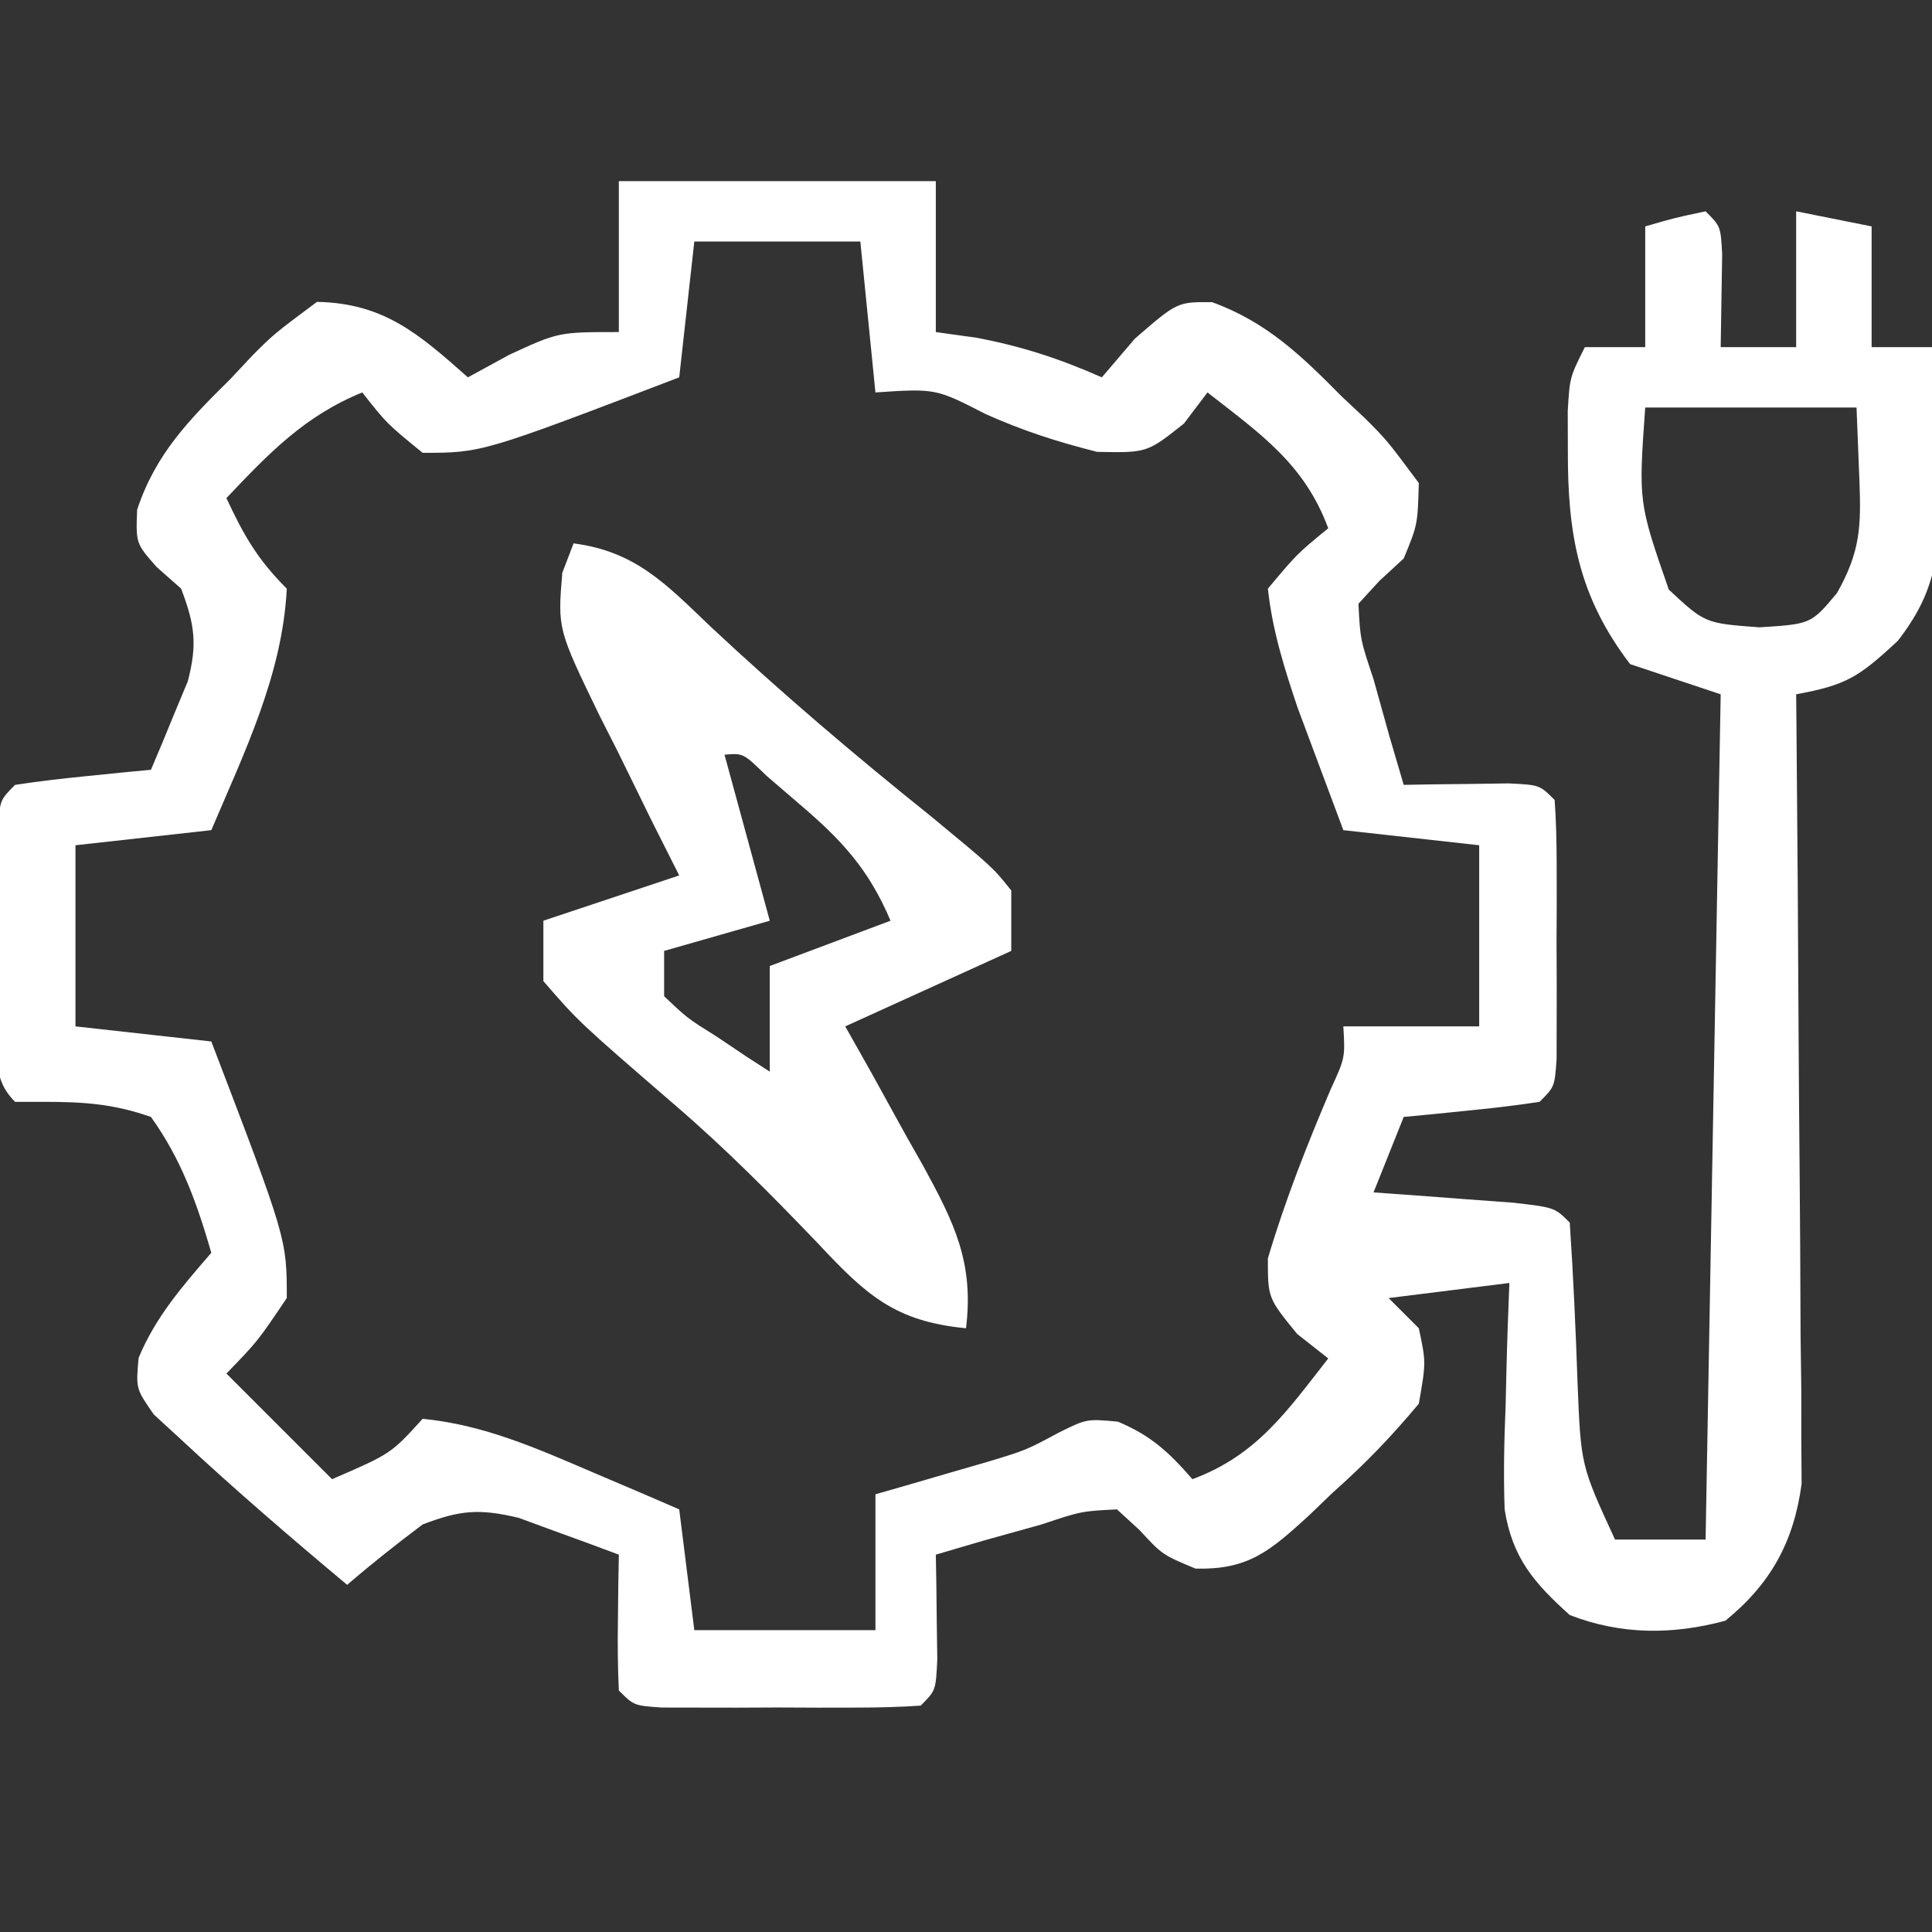
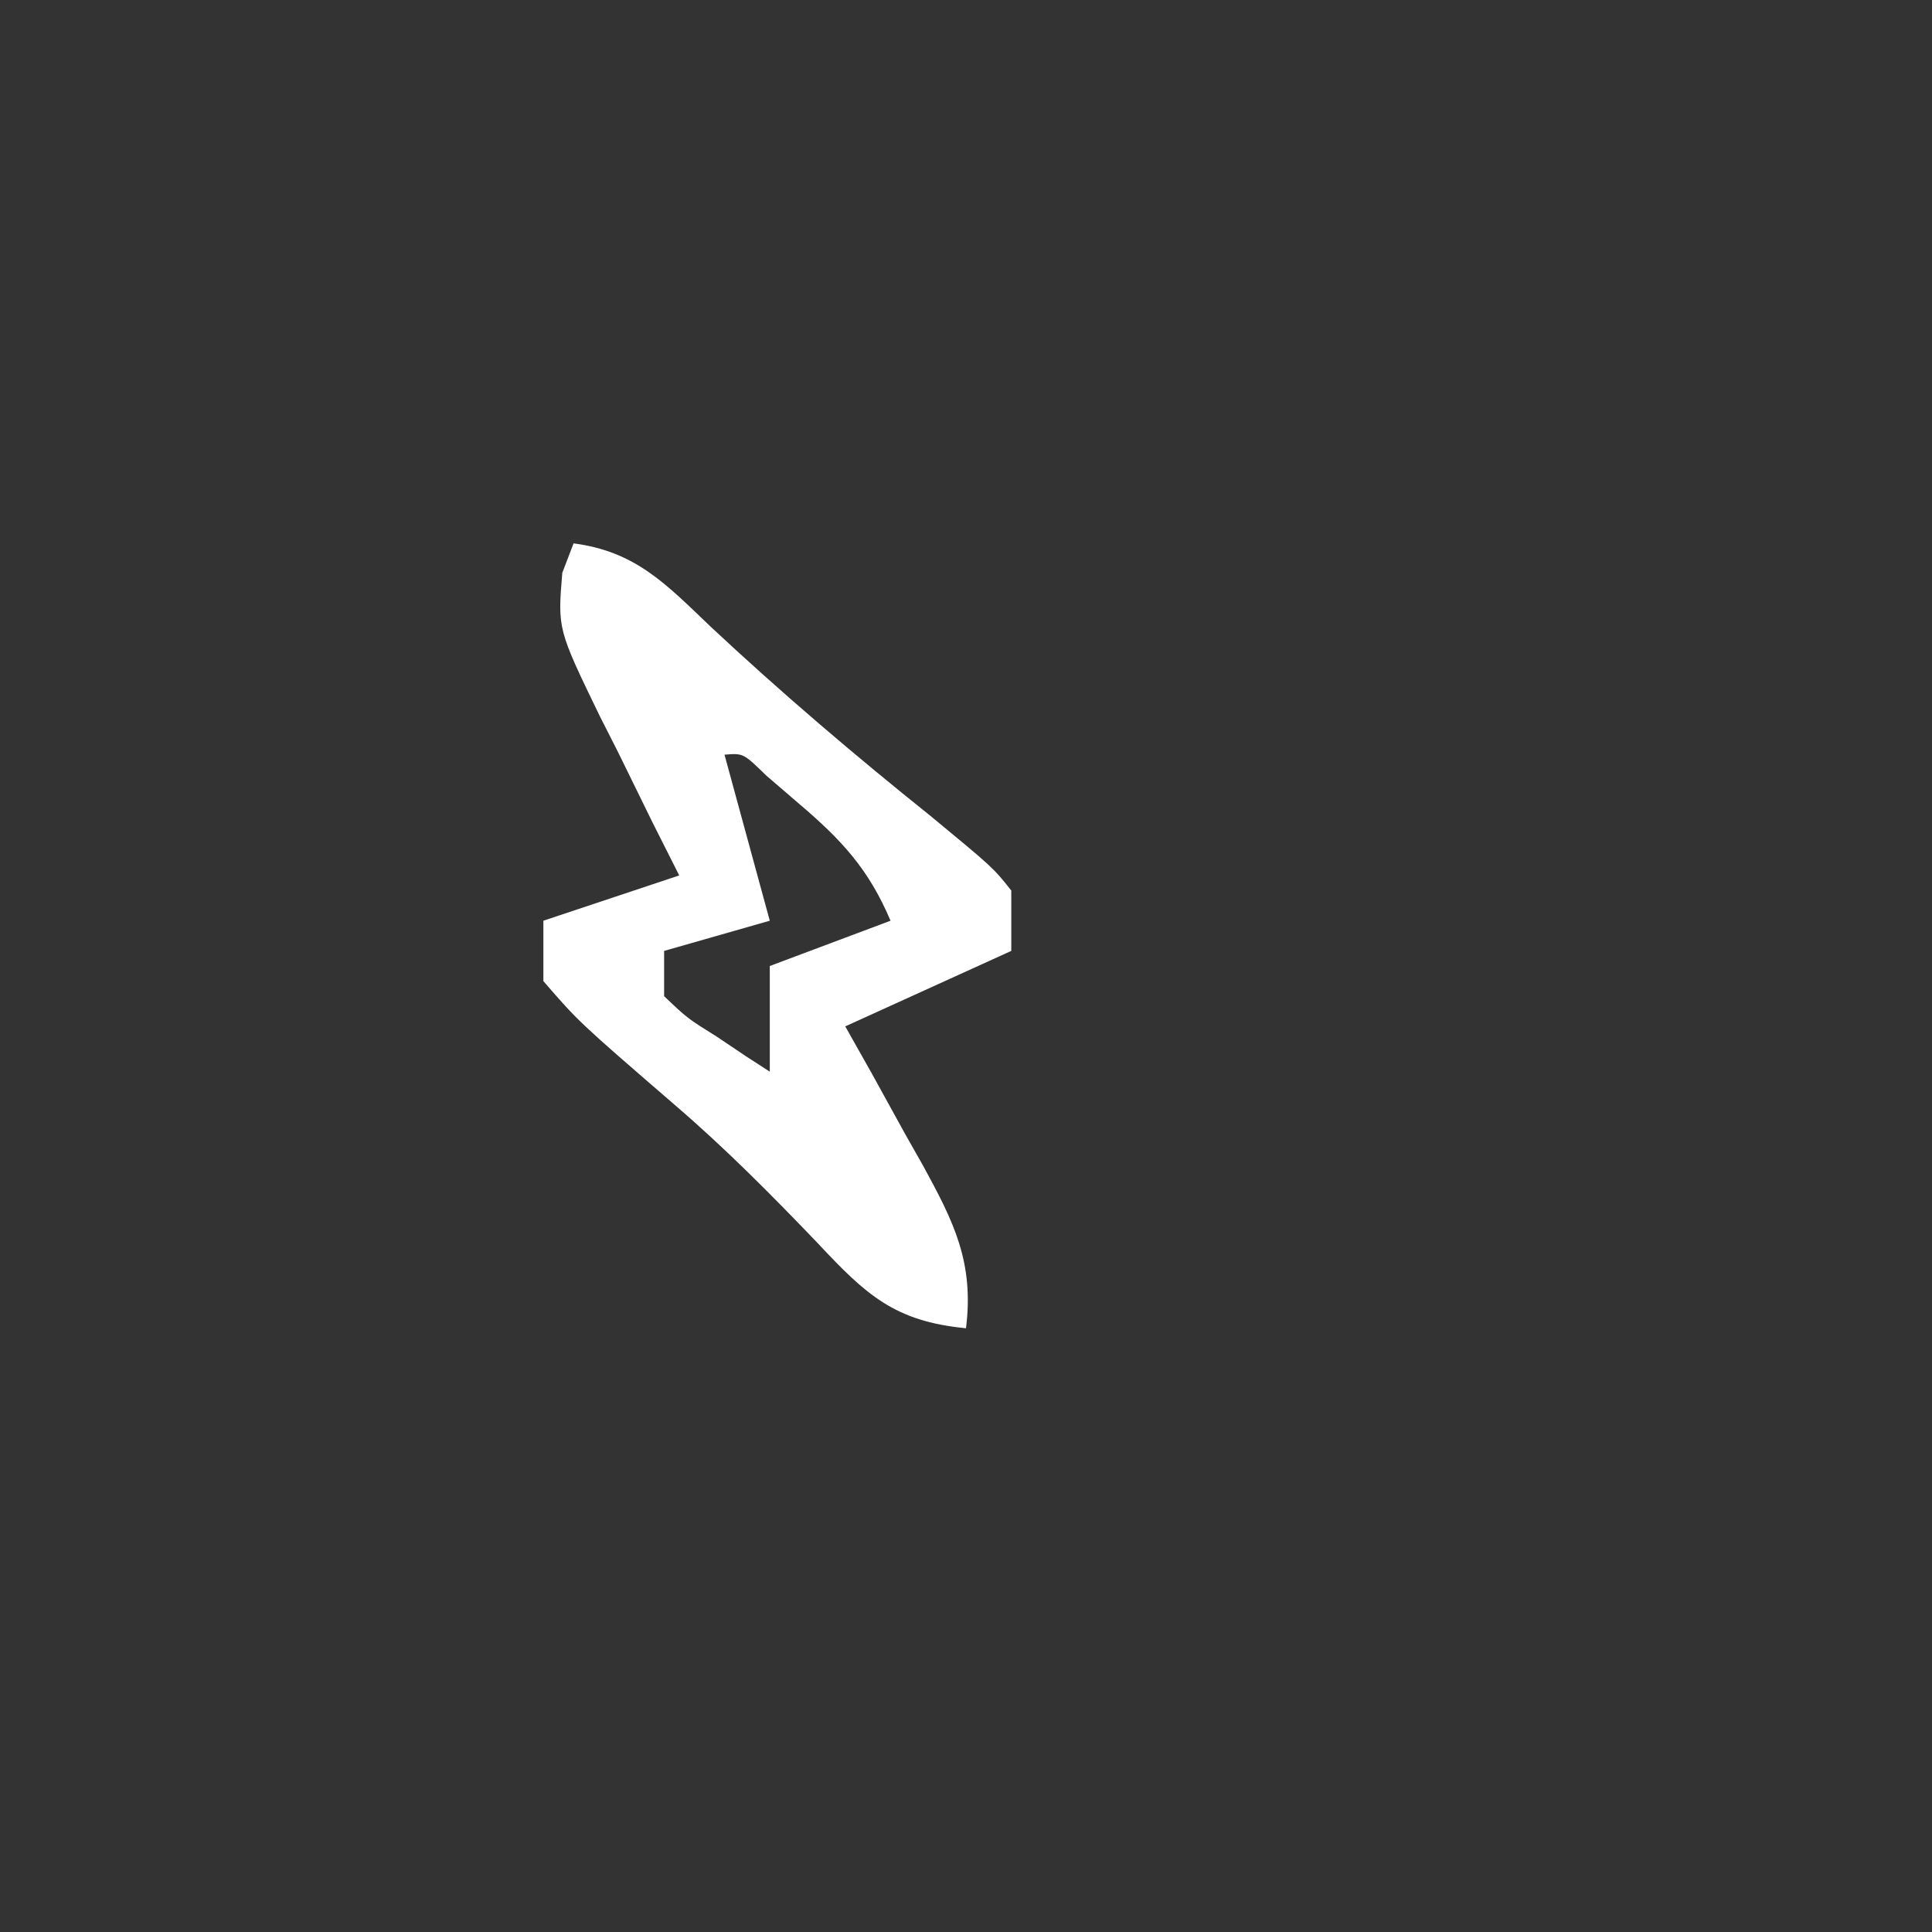
<svg xmlns="http://www.w3.org/2000/svg" width="128" height="128">
  <rect width="100%" height="100%" fill="#333333" stroke="none" />
-   <path d="M0 0 C6.93 0 13.86 0 21 0 C21 3.3 21 6.6 21 10 C21.887 10.124 22.774 10.248 23.688 10.375 C26.704 10.944 29.203 11.766 32 13 C32.722 12.154 33.444 11.309 34.188 10.438 C37 8 37 8 39.309 8.02 C42.916 9.334 45.231 11.571 47.875 14.25 C48.385 14.728 48.896 15.206 49.422 15.699 C50.867 17.141 50.867 17.141 53 20 C52.922 22.766 52.922 22.766 52 25 C51.464 25.495 50.928 25.99 50.375 26.5 C49.921 26.995 49.468 27.49 49 28 C49.121 30.365 49.121 30.365 50 33 C50.351 34.258 50.701 35.516 51.062 36.812 C51.527 38.39 51.527 38.39 52 40 C52.638 39.988 53.276 39.977 53.934 39.965 C54.76 39.956 55.586 39.947 56.438 39.938 C57.673 39.92 57.673 39.92 58.934 39.902 C61 40 61 40 62 41 C62.099 42.403 62.131 43.812 62.133 45.219 C62.134 46.068 62.135 46.918 62.137 47.793 C62.133 48.686 62.129 49.58 62.125 50.5 C62.129 51.393 62.133 52.287 62.137 53.207 C62.135 54.057 62.134 54.906 62.133 55.781 C62.132 56.566 62.131 57.35 62.129 58.158 C62 60 62 60 61 61 C59.485 61.232 57.962 61.412 56.438 61.562 C55.611 61.646 54.785 61.73 53.934 61.816 C53.296 61.877 52.657 61.938 52 62 C51.34 63.65 50.68 65.3 50 67 C50.855 67.061 51.709 67.121 52.59 67.184 C53.695 67.267 54.799 67.351 55.938 67.438 C57.591 67.559 57.591 67.559 59.277 67.684 C62 68 62 68 63 69 C63.238 72.552 63.396 76.097 63.518 79.654 C63.739 85.097 63.739 85.097 66 90 C67.98 90 69.96 90 72 90 C72.33 71.52 72.66 53.04 73 34 C71.02 33.34 69.04 32.68 67 32 C63.584 27.524 62.859 23.397 62.875 17.875 C62.871 16.572 62.871 16.572 62.867 15.242 C63 13 63 13 64 11 C65.32 11 66.64 11 68 11 C68 8.36 68 5.72 68 3 C69.938 2.438 69.938 2.438 72 2 C73 3 73 3 73.098 4.848 C73.065 6.898 73.033 8.949 73 11 C74.65 11 76.3 11 78 11 C78 8.03 78 5.06 78 2 C79.65 2.33 81.3 2.66 83 3 C83 5.64 83 8.28 83 11 C84.32 11 85.64 11 87 11 C87.136 13.543 87.234 16.08 87.312 18.625 C87.375 19.694 87.375 19.694 87.439 20.785 C87.531 24.756 87.216 27.275 84.73 30.461 C82.106 32.901 81.308 33.383 78 34 C78.01 35.017 78.01 35.017 78.02 36.054 C78.087 43.111 78.132 50.167 78.165 57.224 C78.18 59.857 78.2 62.491 78.226 65.124 C78.263 68.91 78.28 72.695 78.293 76.48 C78.308 77.658 78.324 78.835 78.34 80.048 C78.34 81.149 78.34 82.249 78.341 83.384 C78.351 84.832 78.351 84.832 78.361 86.311 C77.846 90.147 76.32 92.925 73.312 95.375 C69.818 96.32 66.394 96.319 63 95 C60.63 92.87 59.19 91.207 58.686 87.997 C58.607 85.714 58.651 83.47 58.75 81.188 C58.768 80.399 58.786 79.611 58.805 78.799 C58.852 76.865 58.923 74.933 59 73 C56.36 73.33 53.72 73.66 51 74 C51.66 74.66 52.32 75.32 53 76 C53.48 78.258 53.48 78.258 53 81 C51.149 83.214 49.446 84.984 47.312 86.875 C46.782 87.385 46.252 87.896 45.705 88.422 C43.15 90.742 41.727 92.02 38.199 91.922 C36 91 36 91 34.5 89.375 C34.005 88.921 33.51 88.468 33 88 C30.635 88.121 30.635 88.121 28 89 C26.742 89.351 25.484 89.701 24.188 90.062 C23.136 90.372 22.084 90.681 21 91 C21.012 91.638 21.023 92.276 21.035 92.934 C21.044 93.76 21.053 94.586 21.062 95.438 C21.074 96.261 21.086 97.085 21.098 97.934 C21 100 21 100 20 101 C18.597 101.099 17.188 101.131 15.781 101.133 C14.507 101.135 14.507 101.135 13.207 101.137 C12.314 101.133 11.42 101.129 10.5 101.125 C9.607 101.129 8.713 101.133 7.793 101.137 C6.943 101.135 6.094 101.134 5.219 101.133 C4.434 101.132 3.65 101.131 2.842 101.129 C1 101 1 101 0 100 C-0.072 98.481 -0.084 96.958 -0.062 95.438 C-0.053 94.611 -0.044 93.785 -0.035 92.934 C-0.024 92.296 -0.012 91.657 0 91 C-1.412 90.466 -2.83 89.948 -4.25 89.438 C-5.039 89.147 -5.828 88.857 -6.641 88.559 C-9.254 87.94 -10.514 88.047 -13 89 C-14.707 90.281 -16.383 91.607 -18 93 C-21.739 89.872 -25.433 86.698 -29 83.375 C-29.598 82.826 -30.196 82.277 -30.812 81.711 C-32 80 -32 80 -31.816 77.961 C-30.68 75.23 -28.919 73.228 -27 71 C-27.951 67.709 -28.992 64.796 -31 62 C-33.473 61.131 -35.462 61 -38.074 61 C-38.71 61 -39.345 61 -40 61 C-41.556 59.444 -41.13 57.94 -41.133 55.781 C-41.134 54.932 -41.135 54.082 -41.137 53.207 C-41.133 52.314 -41.129 51.42 -41.125 50.5 C-41.129 49.607 -41.133 48.713 -41.137 47.793 C-41.135 46.943 -41.134 46.094 -41.133 45.219 C-41.132 44.434 -41.131 43.65 -41.129 42.842 C-41 41 -41 41 -40 40 C-38.485 39.768 -36.962 39.588 -35.438 39.438 C-34.611 39.354 -33.785 39.27 -32.934 39.184 C-32.296 39.123 -31.657 39.062 -31 39 C-30.465 37.756 -29.948 36.504 -29.438 35.25 C-29.147 34.554 -28.857 33.858 -28.559 33.141 C-27.912 30.664 -28.1 29.376 -29 27 C-29.536 26.526 -30.073 26.051 -30.625 25.562 C-32 24 -32 24 -31.914 21.77 C-30.694 18.073 -28.459 15.799 -25.75 13.125 C-25.033 12.359 -25.033 12.359 -24.301 11.578 C-22.859 10.133 -22.859 10.133 -20 8 C-15.571 8.084 -13.251 10.12 -10 13 C-8.639 12.258 -8.639 12.258 -7.25 11.5 C-4 10 -4 10 0 10 C0 6.7 0 3.4 0 0 Z M5 4 C4.67 6.97 4.34 9.94 4 13 C-9.07 18 -9.07 18 -13 18 C-15.375 16.062 -15.375 16.062 -17 14 C-20.817 15.555 -23.192 18.036 -26 21 C-24.848 23.468 -23.952 25.048 -22 27 C-22.285 32.691 -24.8 37.822 -27 43 C-31.455 43.495 -31.455 43.495 -36 44 C-36 47.96 -36 51.92 -36 56 C-33.03 56.33 -30.06 56.66 -27 57 C-22 70.07 -22 70.07 -22 74 C-23.938 76.875 -23.938 76.875 -26 79 C-22.535 82.465 -22.535 82.465 -19 86 C-15.105 84.316 -15.105 84.316 -13 82 C-8.938 82.391 -5.413 83.966 -1.688 85.562 C-0.619 86.018 0.45 86.473 1.551 86.941 C2.763 87.465 2.763 87.465 4 88 C4.495 91.96 4.495 91.96 5 96 C8.96 96 12.92 96 17 96 C17 93.03 17 90.06 17 87 C17.675 86.807 18.351 86.613 19.047 86.414 C19.939 86.154 20.831 85.893 21.75 85.625 C22.632 85.37 23.513 85.115 24.422 84.852 C26.986 84.076 26.986 84.076 29.199 82.887 C31 82 31 82 33.062 82.188 C35.258 83.108 36.449 84.216 38 86 C42.274 84.417 44.265 81.494 47 78 C46.319 77.464 45.639 76.927 44.938 76.375 C43 74 43 74 43 71.375 C44.142 67.521 45.586 63.869 47.16 60.172 C48.12 58.077 48.12 58.077 48 56 C50.97 56 53.94 56 57 56 C57 52.04 57 48.08 57 44 C54.03 43.67 51.06 43.34 48 43 C47.35 41.273 46.705 39.543 46.062 37.812 C45.523 36.368 45.523 36.368 44.973 34.895 C44.077 32.23 43.306 29.795 43 27 C44.938 24.688 44.938 24.688 47 23 C45.417 18.726 42.494 16.735 39 14 C38.227 15.021 38.227 15.021 37.438 16.062 C35 18 35 18 31.688 17.938 C28.976 17.248 26.821 16.557 24.312 15.438 C20.99 13.735 20.99 13.735 17 14 C16.67 10.7 16.34 7.4 16 4 C12.37 4 8.74 4 5 4 Z M68 15 C67.552 21.276 67.552 21.276 69.562 27.062 C71.958 29.293 71.958 29.293 75.562 29.562 C78.987 29.346 78.987 29.346 80.703 27.293 C82.258 24.545 82.311 22.882 82.188 19.75 C82.126 18.183 82.064 16.615 82 15 C77.38 15 72.76 15 68 15 Z " fill="#FFFFFF" transform="translate(41,12)" />
  <path d="M0 0 C4.112 0.534 6.127 2.698 9.062 5.5 C13.782 9.915 18.641 14.048 23.688 18.09 C27.797 21.484 27.797 21.484 29 23 C29 24.32 29 25.64 29 27 C23.555 29.475 23.555 29.475 18 32 C18.578 33.025 19.155 34.05 19.75 35.105 C20.501 36.466 21.251 37.827 22 39.188 C22.382 39.861 22.763 40.535 23.156 41.229 C25.191 44.952 26.543 47.629 26 52 C21.276 51.547 19.379 49.788 16.188 46.375 C13.116 43.171 10.057 40.078 6.688 37.188 C0.33 31.694 0.33 31.694 -2 29 C-2 27.68 -2 26.36 -2 25 C0.97 24.01 3.94 23.02 7 22 C6.411 20.831 5.822 19.662 5.215 18.457 C4.455 16.909 3.696 15.361 2.938 13.812 C2.548 13.044 2.158 12.275 1.756 11.482 C-1.057 5.683 -1.057 5.683 -0.746 1.949 C-0.5 1.306 -0.254 0.663 0 0 Z M10 14 C10.99 17.63 11.98 21.26 13 25 C10.69 25.66 8.38 26.32 6 27 C6 27.99 6 28.98 6 30 C7.535 31.461 7.535 31.461 9.5 32.688 C10.475 33.343 10.475 33.343 11.469 34.012 C11.974 34.338 12.479 34.664 13 35 C13 32.69 13 30.38 13 28 C15.64 27.01 18.28 26.02 21 25 C19.557 21.584 17.751 19.64 14.938 17.25 C14.225 16.636 13.512 16.023 12.777 15.391 C11.245 13.897 11.245 13.897 10 14 Z " fill="#FFFFFF" transform="translate(38,36)" />
</svg>